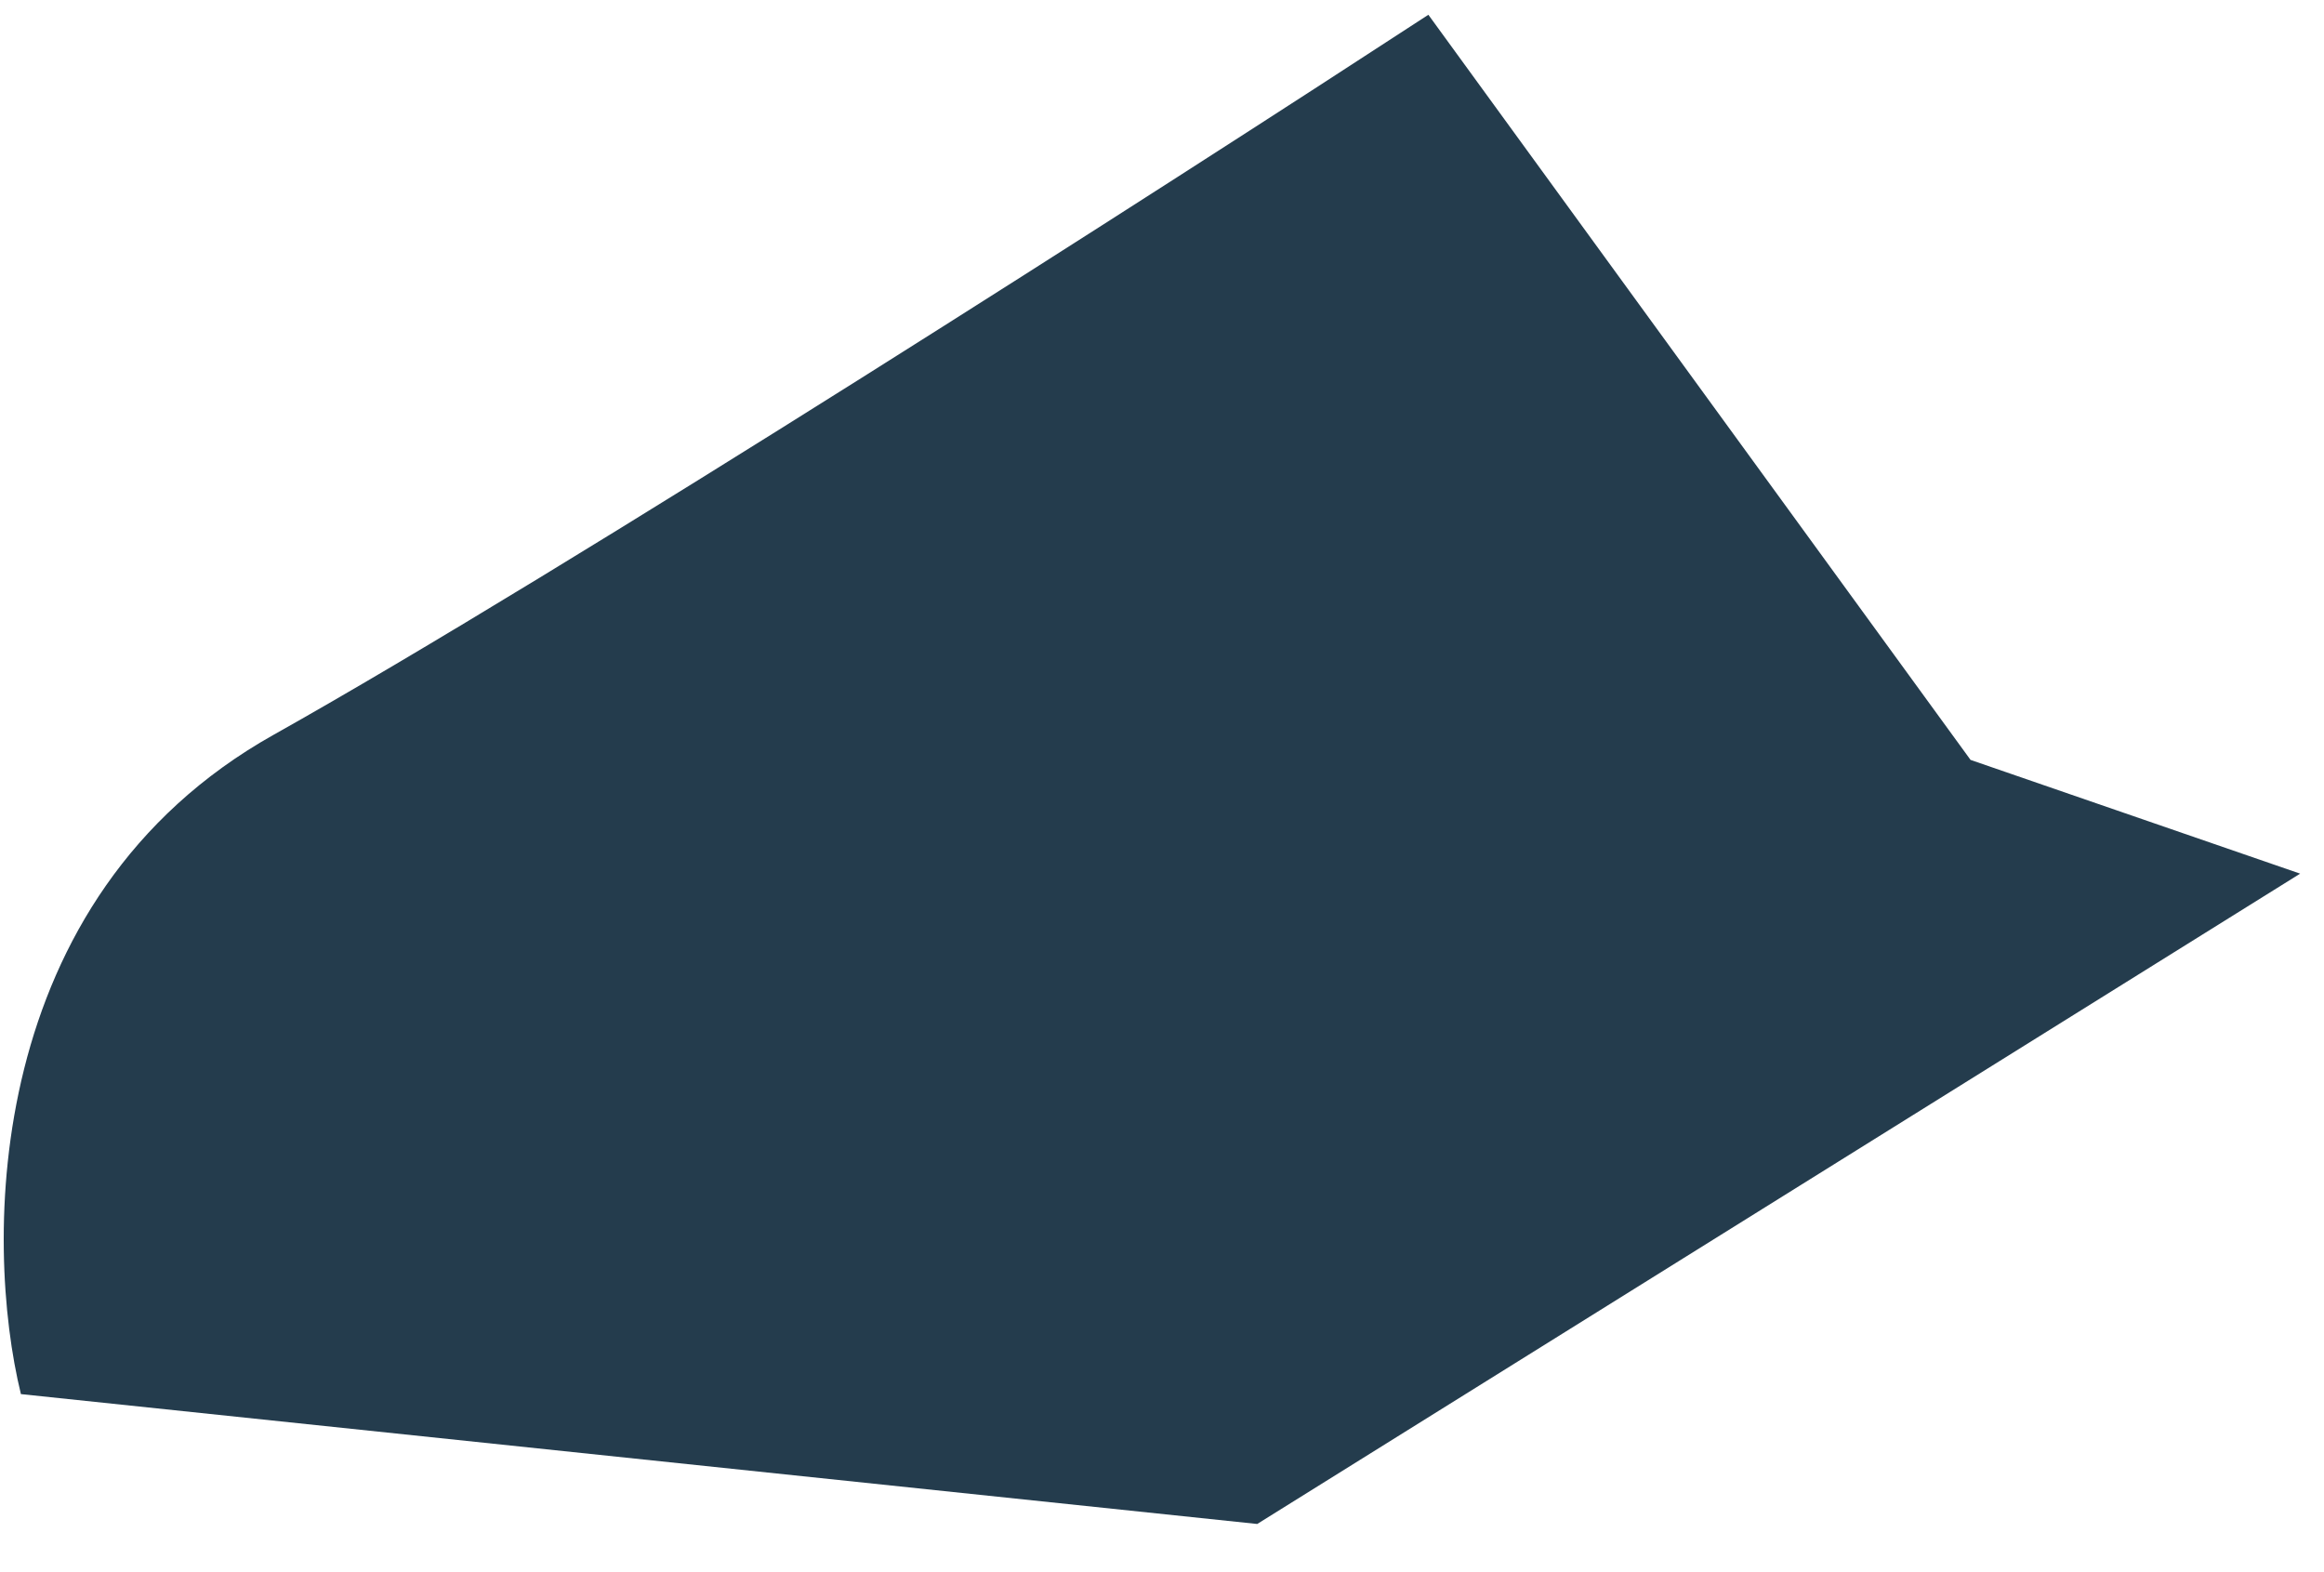
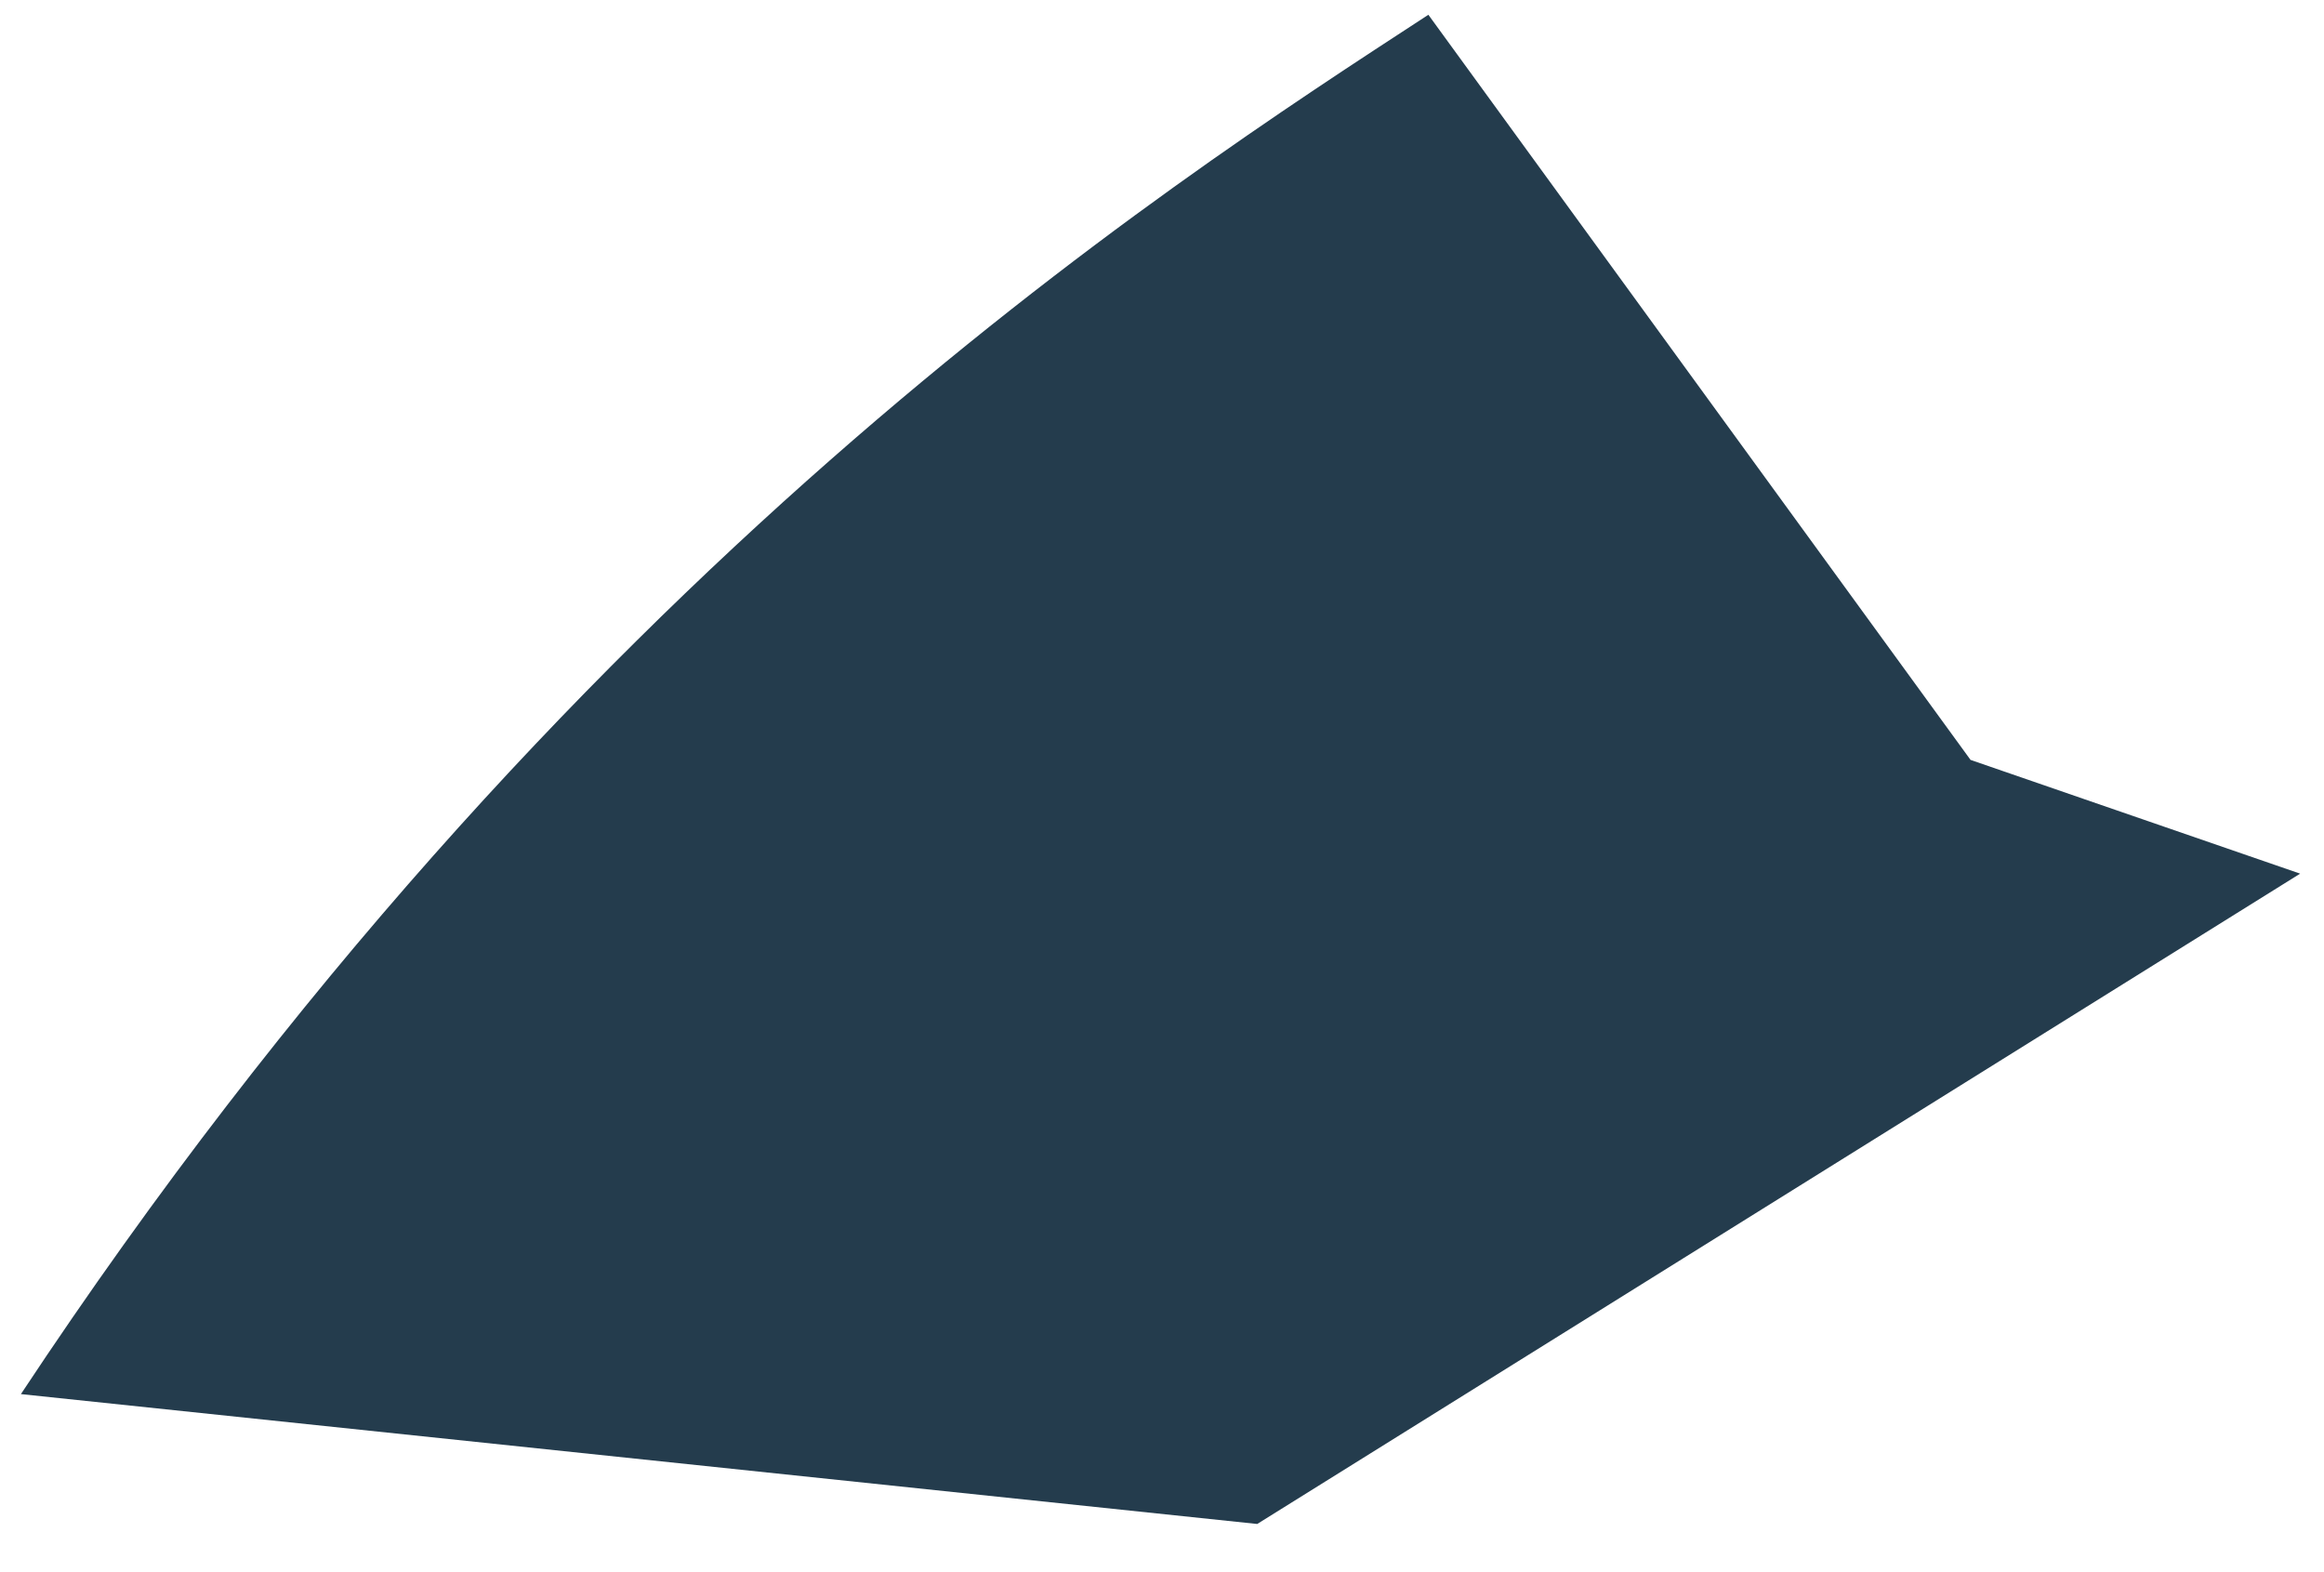
<svg xmlns="http://www.w3.org/2000/svg" width="34" height="23" viewBox="0 0 34 23" fill="none">
-   <path d="M33.651 12.781L18.393 22.295L0.306 20.395C-0.237 18.175 -0.257 13.139 4.004 10.749C8.266 8.359 17.042 2.731 20.897 0.216L28.829 11.117L33.651 12.781Z" fill="#243C4D" />
+   <path d="M33.651 12.781L18.393 22.295L0.306 20.395C8.266 8.359 17.042 2.731 20.897 0.216L28.829 11.117L33.651 12.781Z" fill="#243C4D" />
</svg>